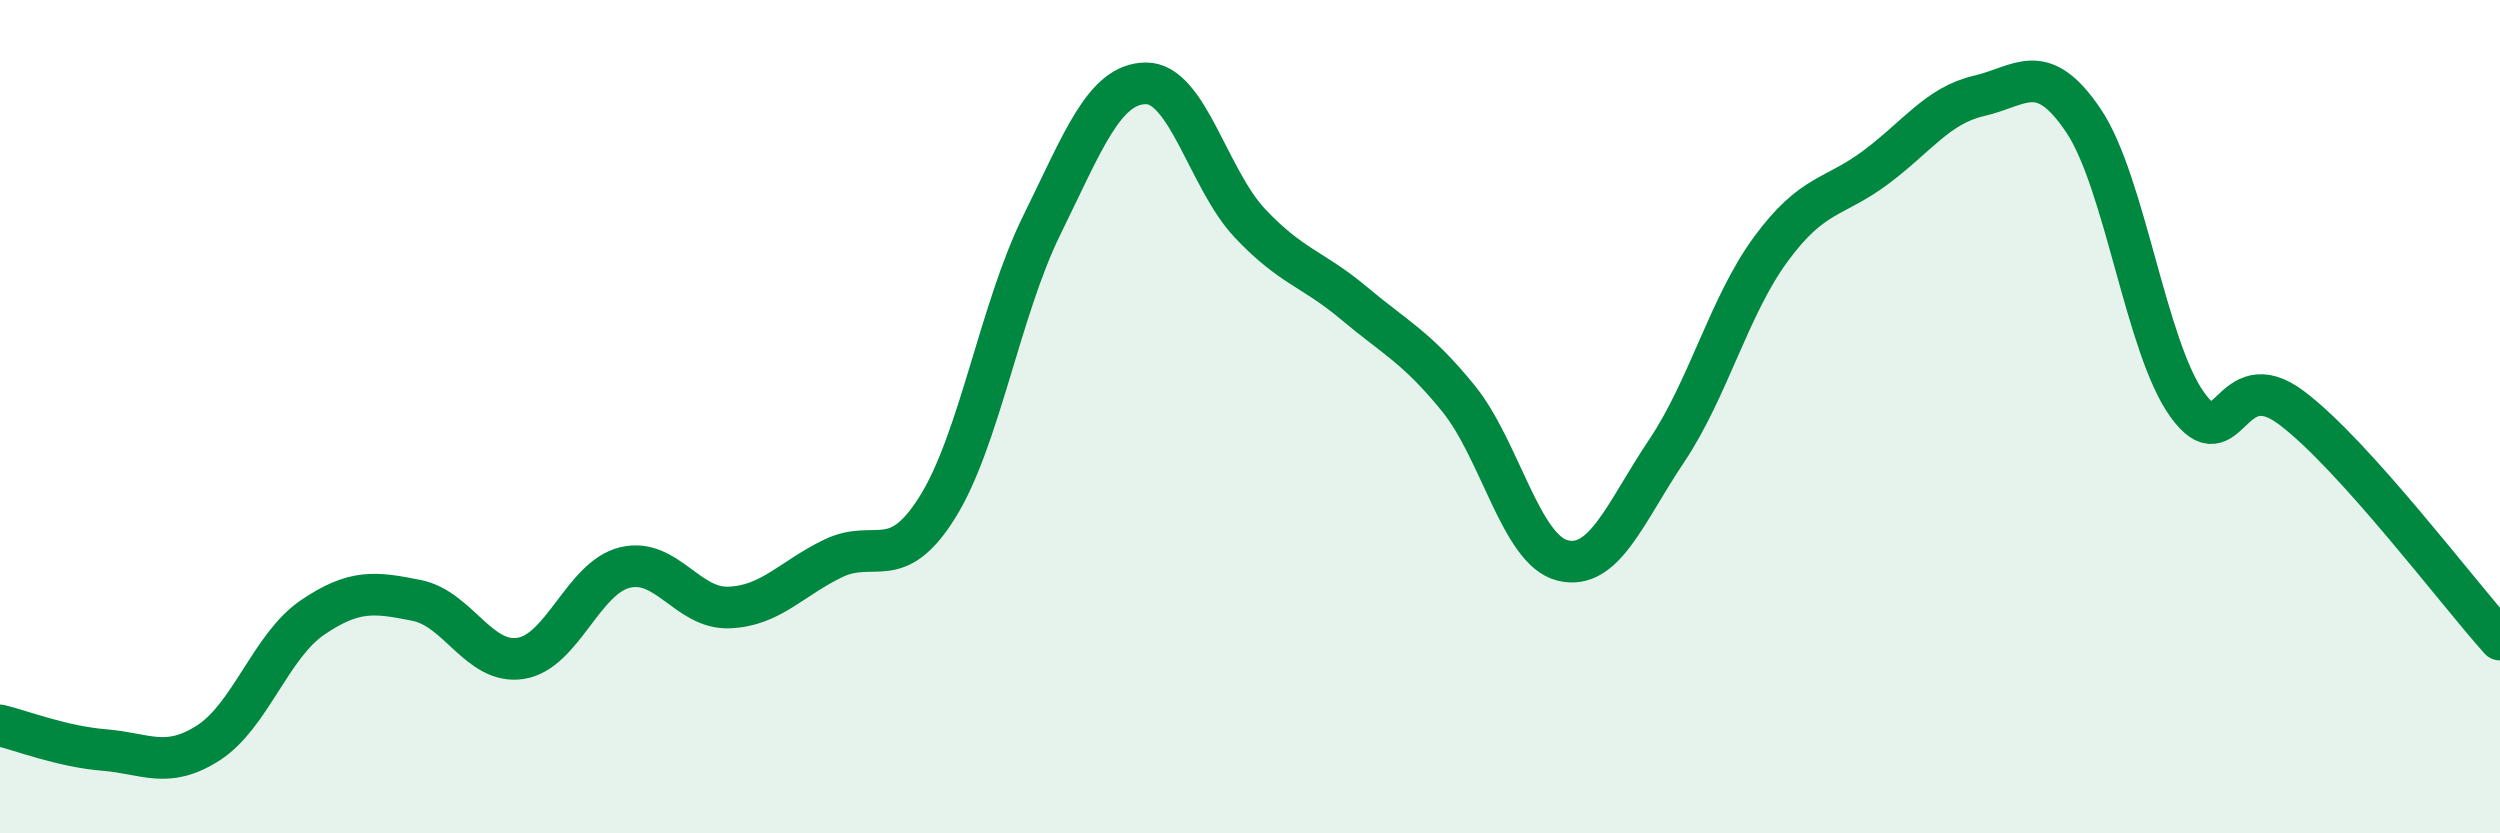
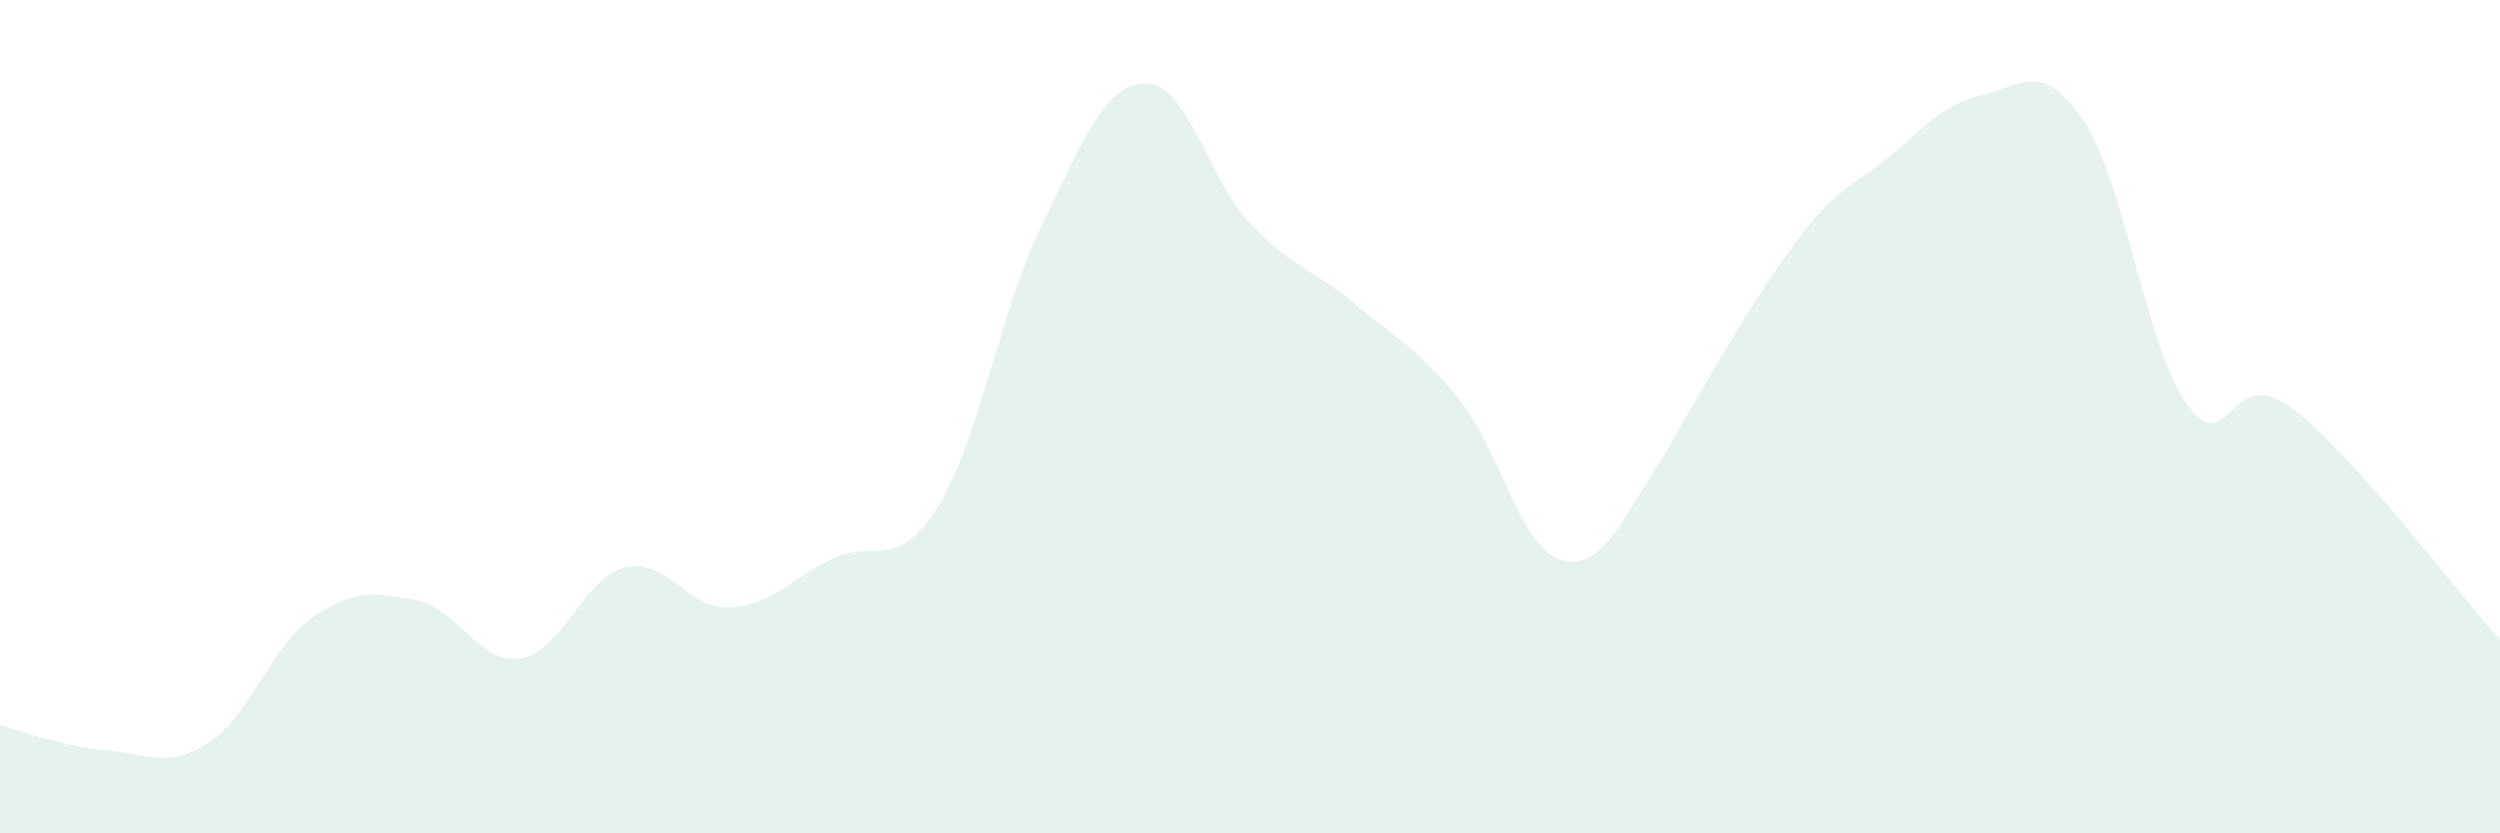
<svg xmlns="http://www.w3.org/2000/svg" width="60" height="20" viewBox="0 0 60 20">
-   <path d="M 0,17.41 C 0.5,17.53 1.5,17.92 2.5,18 C 3.5,18.08 4,18.47 5,17.83 C 6,17.19 6.5,15.5 7.5,14.82 C 8.5,14.14 9,14.21 10,14.41 C 11,14.61 11.5,15.96 12.5,15.8 C 13.5,15.64 14,13.86 15,13.62 C 16,13.38 16.5,14.62 17.5,14.58 C 18.5,14.54 19,13.88 20,13.4 C 21,12.92 21.5,13.77 22.5,12.17 C 23.5,10.57 24,7.44 25,5.41 C 26,3.38 26.5,2.01 27.5,2 C 28.5,1.99 29,4.3 30,5.36 C 31,6.42 31.5,6.44 32.5,7.28 C 33.5,8.12 34,8.33 35,9.56 C 36,10.79 36.5,13.2 37.5,13.45 C 38.5,13.7 39,12.31 40,10.82 C 41,9.33 41.5,7.34 42.5,5.98 C 43.5,4.62 44,4.77 45,4.03 C 46,3.29 46.5,2.53 47.5,2.3 C 48.5,2.07 49,1.41 50,2.89 C 51,4.37 51.5,8.34 52.5,9.72 C 53.5,11.1 53.5,8.66 55,9.79 C 56.5,10.92 59,14.24 60,15.35L60 20L0 20Z" fill="#008740" opacity="0.1" stroke-linecap="round" stroke-linejoin="round" />
-   <path d="M 0,17.41 C 0.5,17.53 1.5,17.92 2.5,18 C 3.5,18.08 4,18.47 5,17.83 C 6,17.19 6.5,15.5 7.5,14.82 C 8.5,14.14 9,14.21 10,14.41 C 11,14.61 11.5,15.96 12.5,15.8 C 13.5,15.64 14,13.86 15,13.62 C 16,13.38 16.5,14.62 17.5,14.58 C 18.5,14.54 19,13.88 20,13.4 C 21,12.92 21.5,13.77 22.5,12.17 C 23.5,10.57 24,7.44 25,5.41 C 26,3.38 26.5,2.01 27.5,2 C 28.5,1.99 29,4.3 30,5.36 C 31,6.42 31.5,6.44 32.5,7.28 C 33.5,8.12 34,8.33 35,9.56 C 36,10.79 36.5,13.2 37.5,13.45 C 38.5,13.7 39,12.31 40,10.82 C 41,9.33 41.5,7.34 42.5,5.98 C 43.5,4.62 44,4.77 45,4.03 C 46,3.29 46.5,2.53 47.5,2.3 C 48.5,2.07 49,1.41 50,2.89 C 51,4.37 51.5,8.34 52.5,9.72 C 53.5,11.1 53.5,8.66 55,9.79 C 56.5,10.92 59,14.24 60,15.35" stroke="#008740" stroke-width="1" fill="none" stroke-linecap="round" stroke-linejoin="round" />
+   <path d="M 0,17.41 C 0.5,17.53 1.5,17.92 2.5,18 C 3.5,18.08 4,18.47 5,17.83 C 6,17.19 6.5,15.5 7.5,14.82 C 8.5,14.14 9,14.21 10,14.41 C 11,14.61 11.5,15.96 12.5,15.8 C 13.5,15.64 14,13.86 15,13.62 C 16,13.38 16.5,14.62 17.5,14.58 C 18.5,14.54 19,13.88 20,13.4 C 21,12.92 21.5,13.77 22.5,12.17 C 23.5,10.57 24,7.44 25,5.41 C 26,3.38 26.5,2.01 27.5,2 C 28.5,1.99 29,4.3 30,5.36 C 31,6.42 31.5,6.44 32.5,7.28 C 33.5,8.12 34,8.33 35,9.56 C 36,10.79 36.5,13.2 37.5,13.45 C 38.5,13.7 39,12.31 40,10.82 C 43.5,4.62 44,4.77 45,4.03 C 46,3.29 46.5,2.53 47.5,2.3 C 48.5,2.07 49,1.41 50,2.89 C 51,4.37 51.5,8.34 52.5,9.72 C 53.5,11.1 53.5,8.66 55,9.79 C 56.5,10.92 59,14.24 60,15.35L60 20L0 20Z" fill="#008740" opacity="0.1" stroke-linecap="round" stroke-linejoin="round" />
</svg>